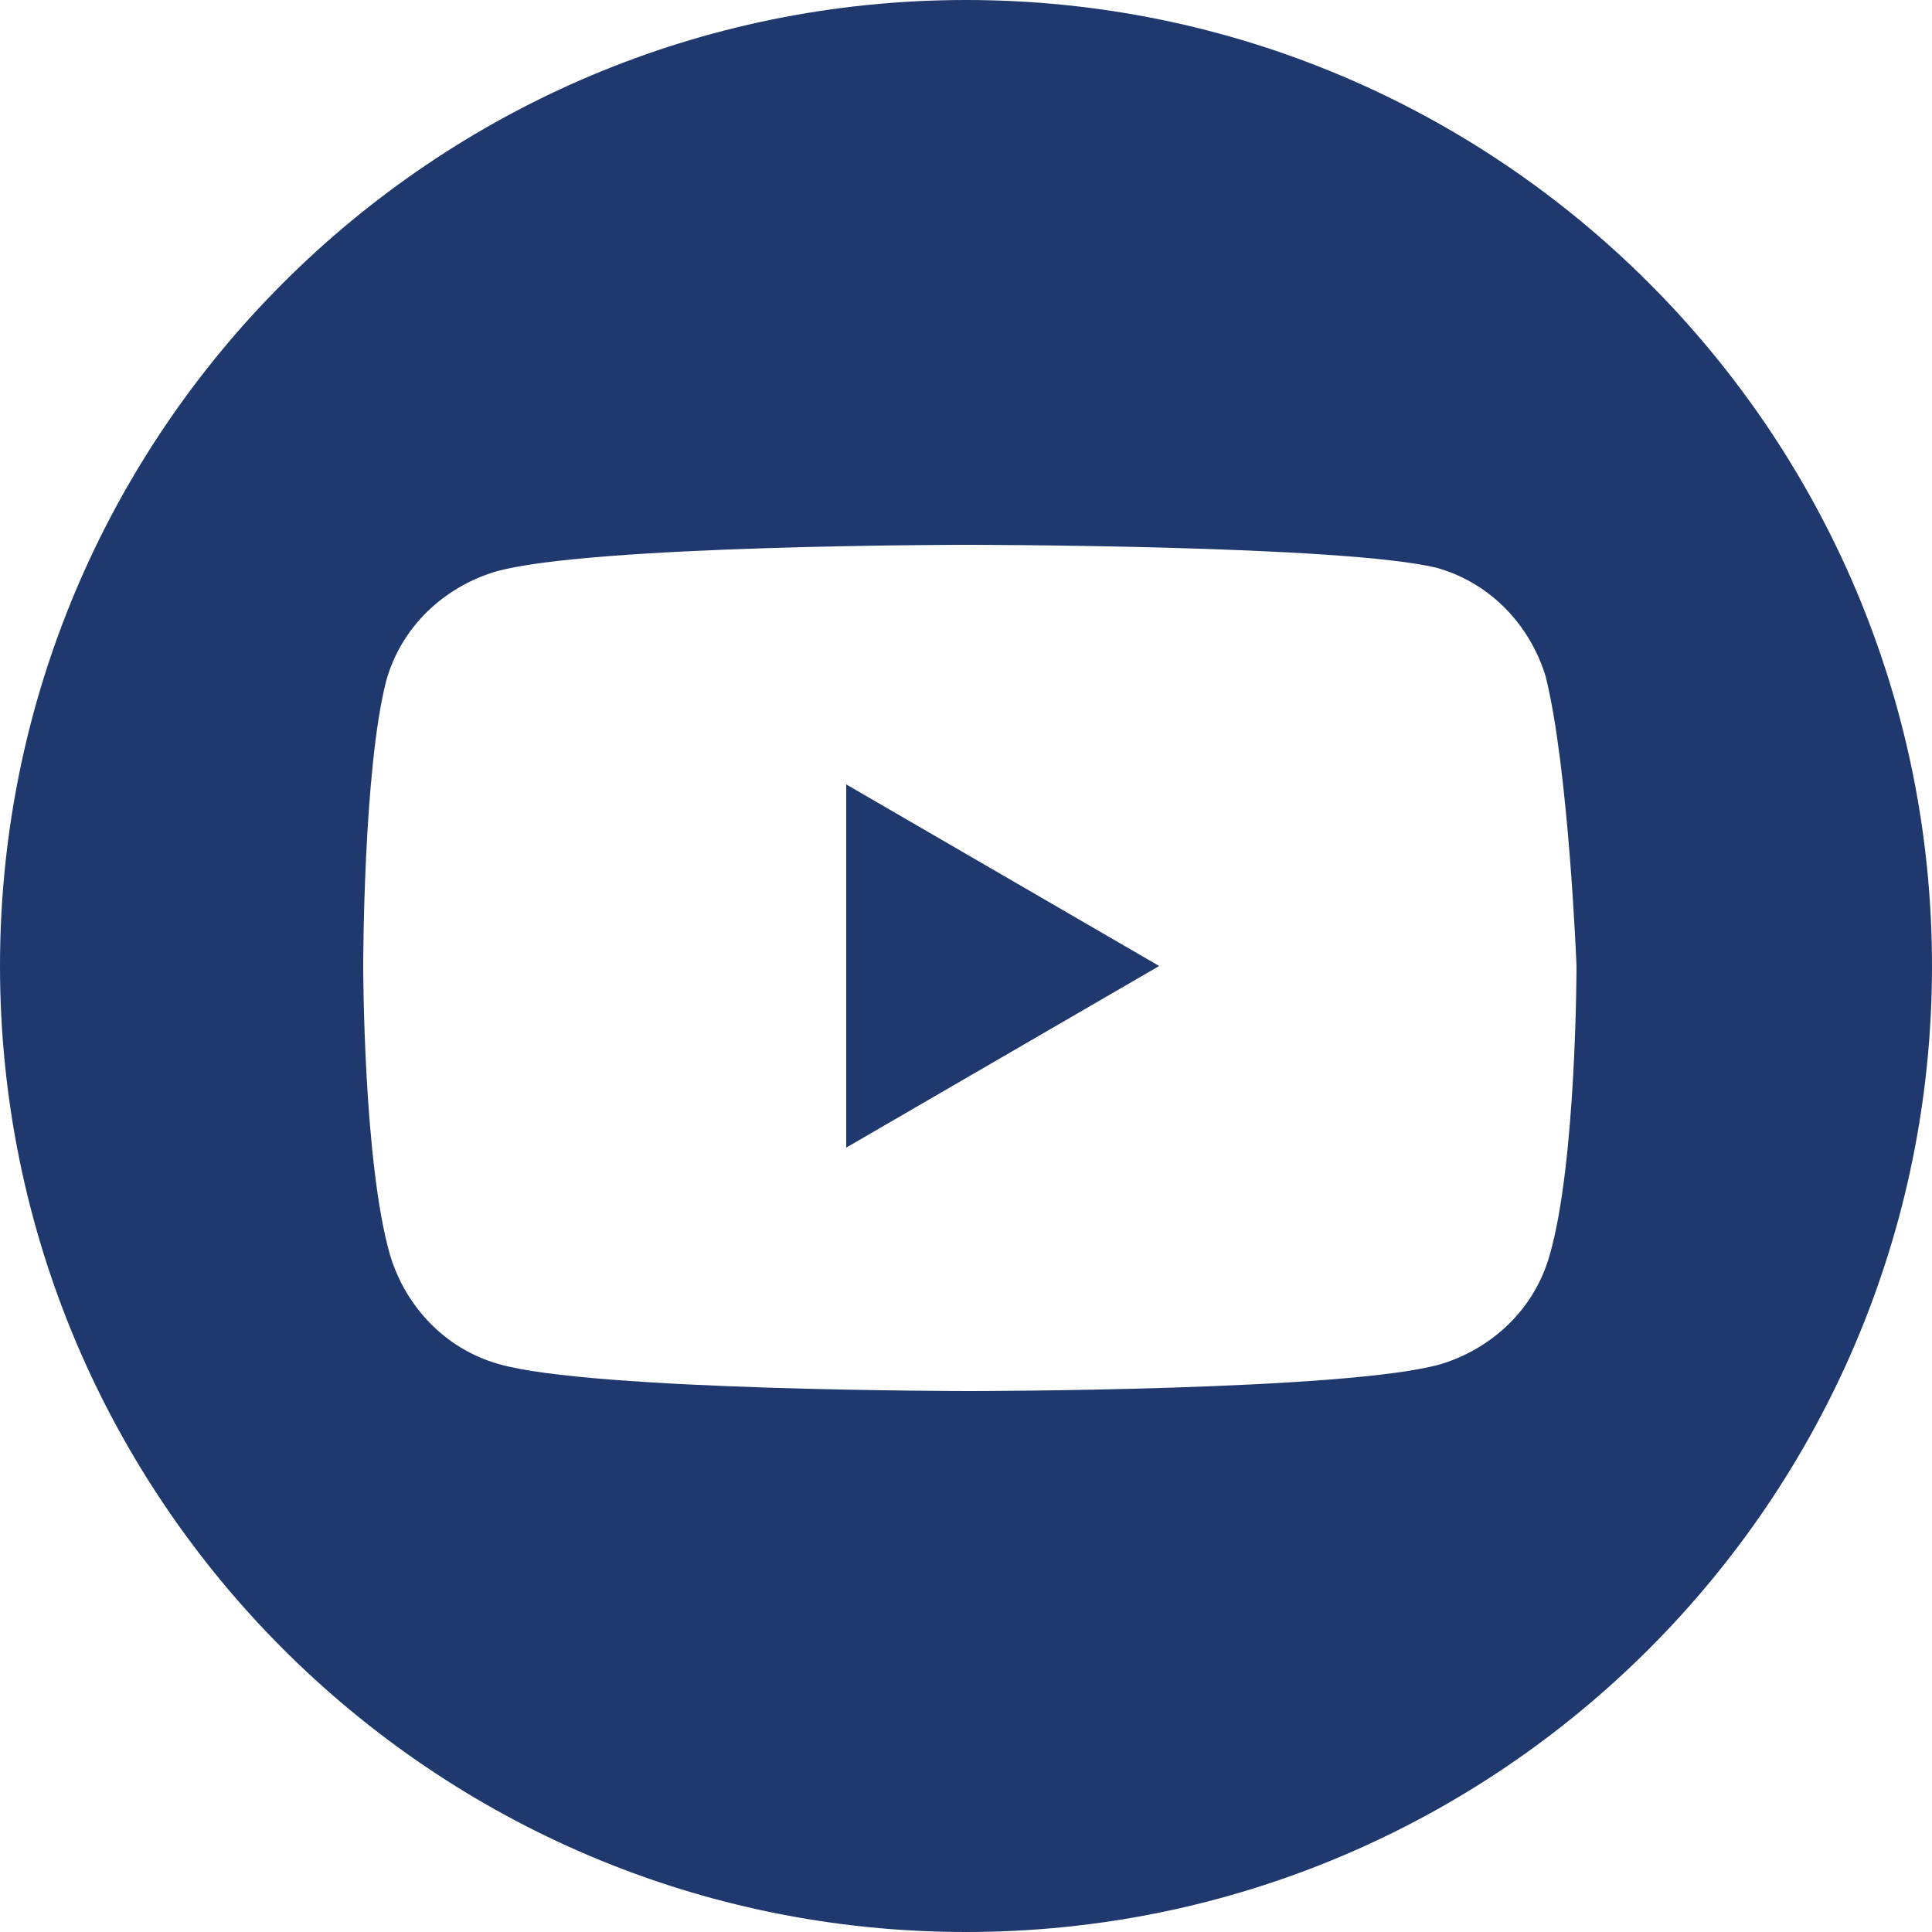
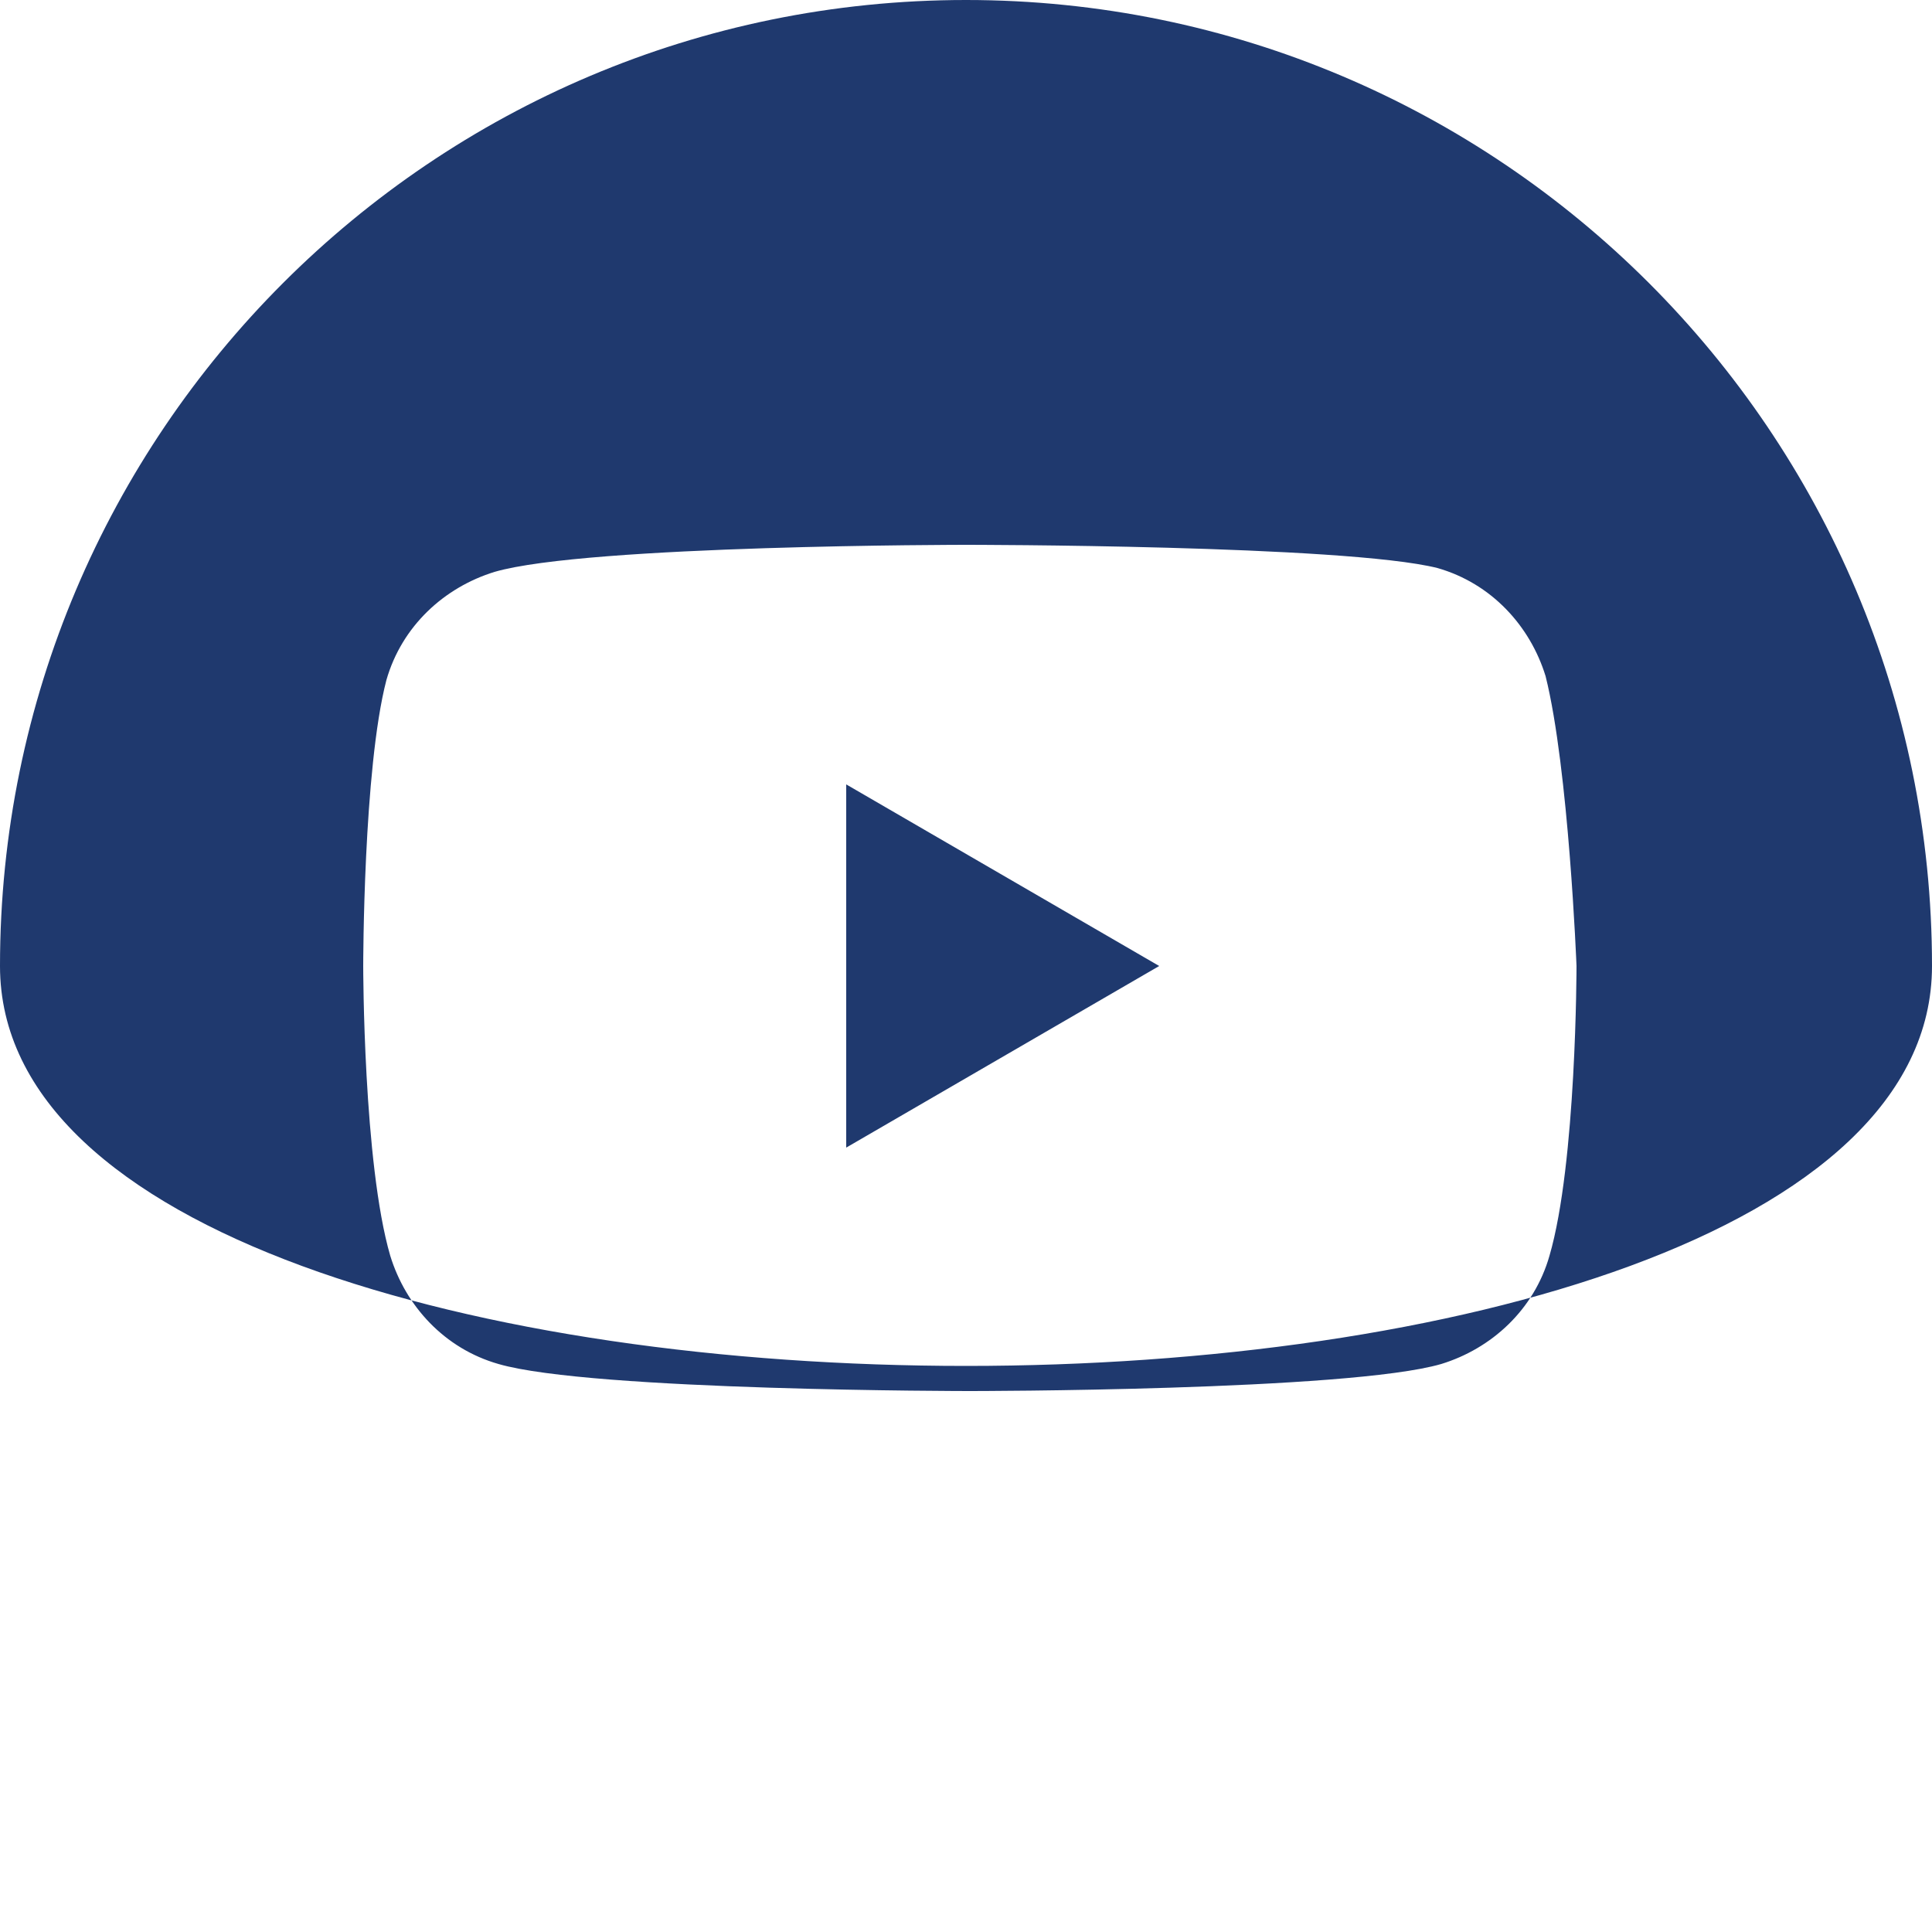
<svg xmlns="http://www.w3.org/2000/svg" version="1.1" id="Layer_1" x="0px" y="0px" viewBox="0 0 50 50" style="enable-background:new 0 0 50 50;" xml:space="preserve">
  <style type="text/css">
	.st0{fill-rule:evenodd;clip-rule:evenodd;fill:#1F396E;}
</style>
-   <path class="st0" d="M25,0c13.8,0,25,11.2,25,25S38.8,50,25,50S0,38.8,0,25S11.2,0,25,0z M40,17.5c-0.4-1.3-1.4-2.4-2.8-2.8  C34.8,14.1,25,14.1,25,14.1s-9.8,0-12.2,0.7c-1.3,0.4-2.4,1.4-2.8,2.8C9.4,19.9,9.4,25,9.4,25s0,5.1,0.7,7.5  c0.4,1.3,1.4,2.4,2.8,2.8c2.4,0.7,12.2,0.7,12.2,0.7s9.8,0,12.2-0.7c1.3-0.4,2.4-1.4,2.8-2.8c0.7-2.4,0.7-7.5,0.7-7.5  S40.6,19.9,40,17.5z M21.9,29.7v-9.4L30,25L21.9,29.7z" />
+   <path class="st0" d="M25,0c13.8,0,25,11.2,25,25S0,38.8,0,25S11.2,0,25,0z M40,17.5c-0.4-1.3-1.4-2.4-2.8-2.8  C34.8,14.1,25,14.1,25,14.1s-9.8,0-12.2,0.7c-1.3,0.4-2.4,1.4-2.8,2.8C9.4,19.9,9.4,25,9.4,25s0,5.1,0.7,7.5  c0.4,1.3,1.4,2.4,2.8,2.8c2.4,0.7,12.2,0.7,12.2,0.7s9.8,0,12.2-0.7c1.3-0.4,2.4-1.4,2.8-2.8c0.7-2.4,0.7-7.5,0.7-7.5  S40.6,19.9,40,17.5z M21.9,29.7v-9.4L30,25L21.9,29.7z" />
</svg>